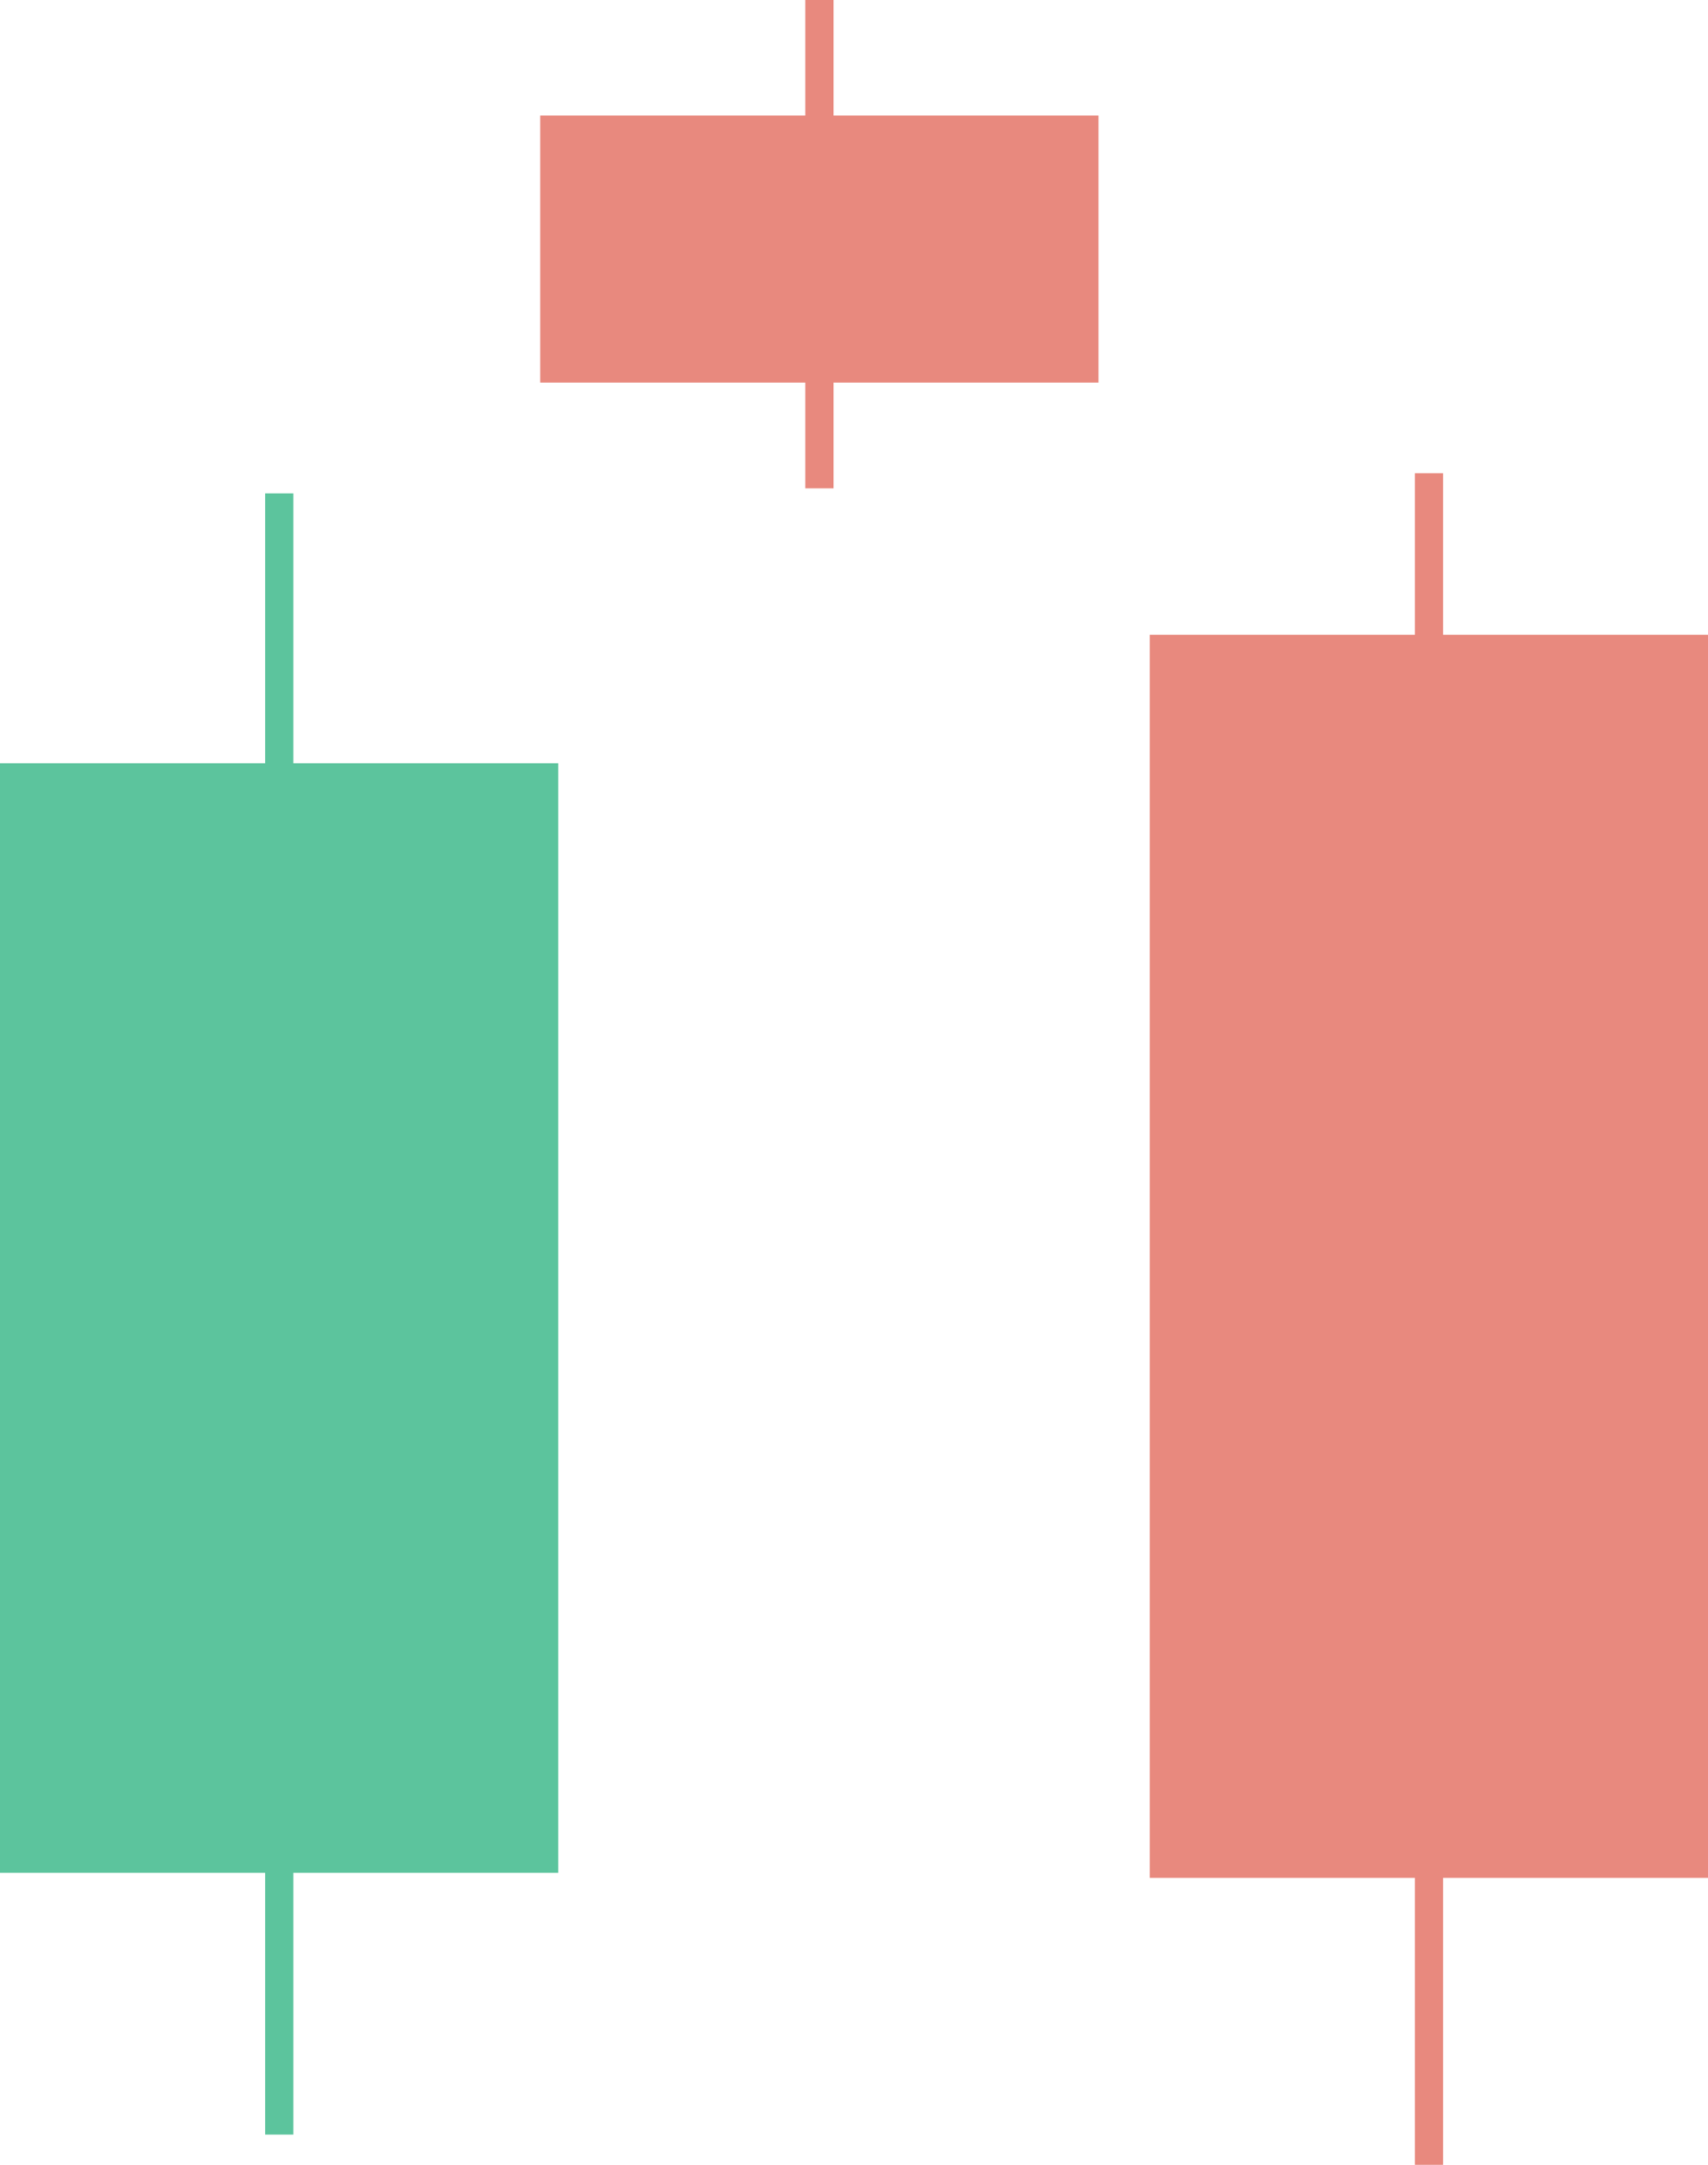
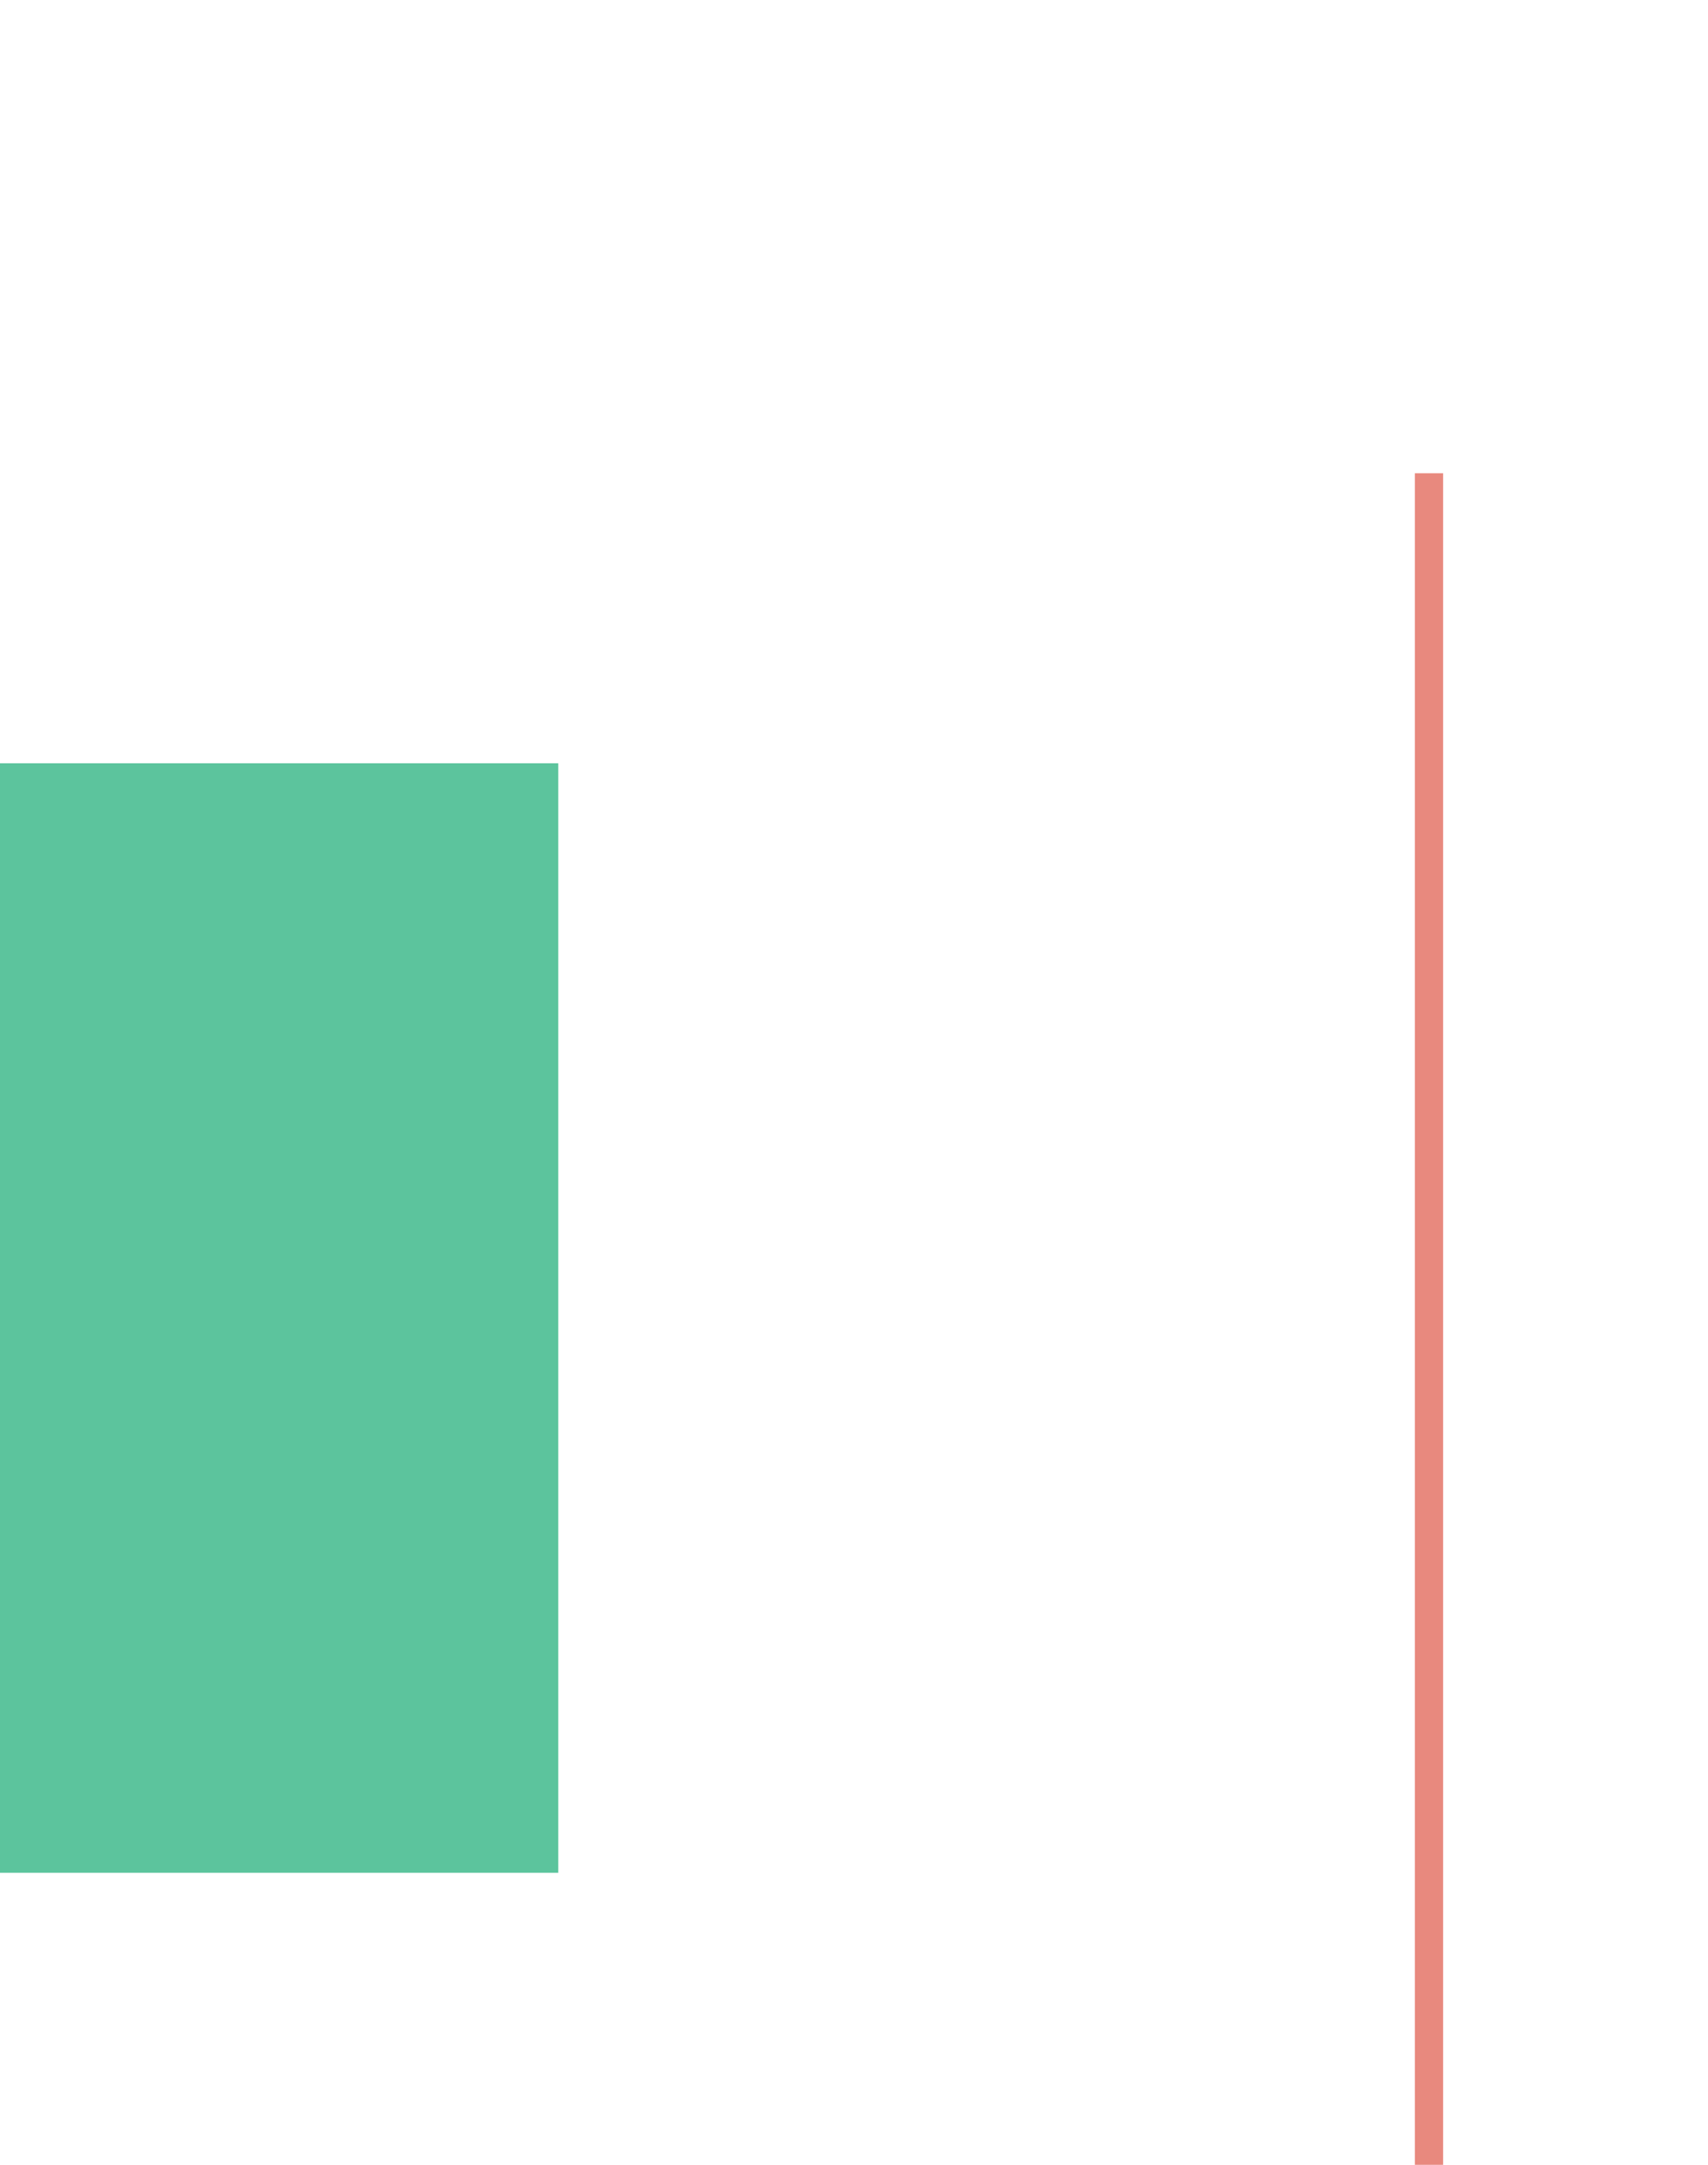
<svg xmlns="http://www.w3.org/2000/svg" id="Layer_1" data-name="Layer 1" version="1.1" width="339.36" height="430">
  <defs id="defs12695">
    <style id="style12693">.cls-1{fill:#5cc49d}.cls-2{fill:#e8897e}</style>
  </defs>
  <path class="cls-1" id="rect12697" d="M0 151.61h110.92V372H0z" />
-   <path class="cls-1" id="rect12699" d="M52.68 98h5.61v326h-5.61z" />
-   <path class="cls-2" id="rect12701" d="M228.44 126.09h110.92V373H228.44z" />
  <path class="cls-2" id="rect12703" d="M281.12 94h5.61v336h-5.61z" />
-   <path class="cls-2" id="rect12705" d="M107.33 22.95h110.92V76H107.33z" />
-   <path class="cls-2" id="rect12707" d="M160 0h5.61v97H160z" />
</svg>